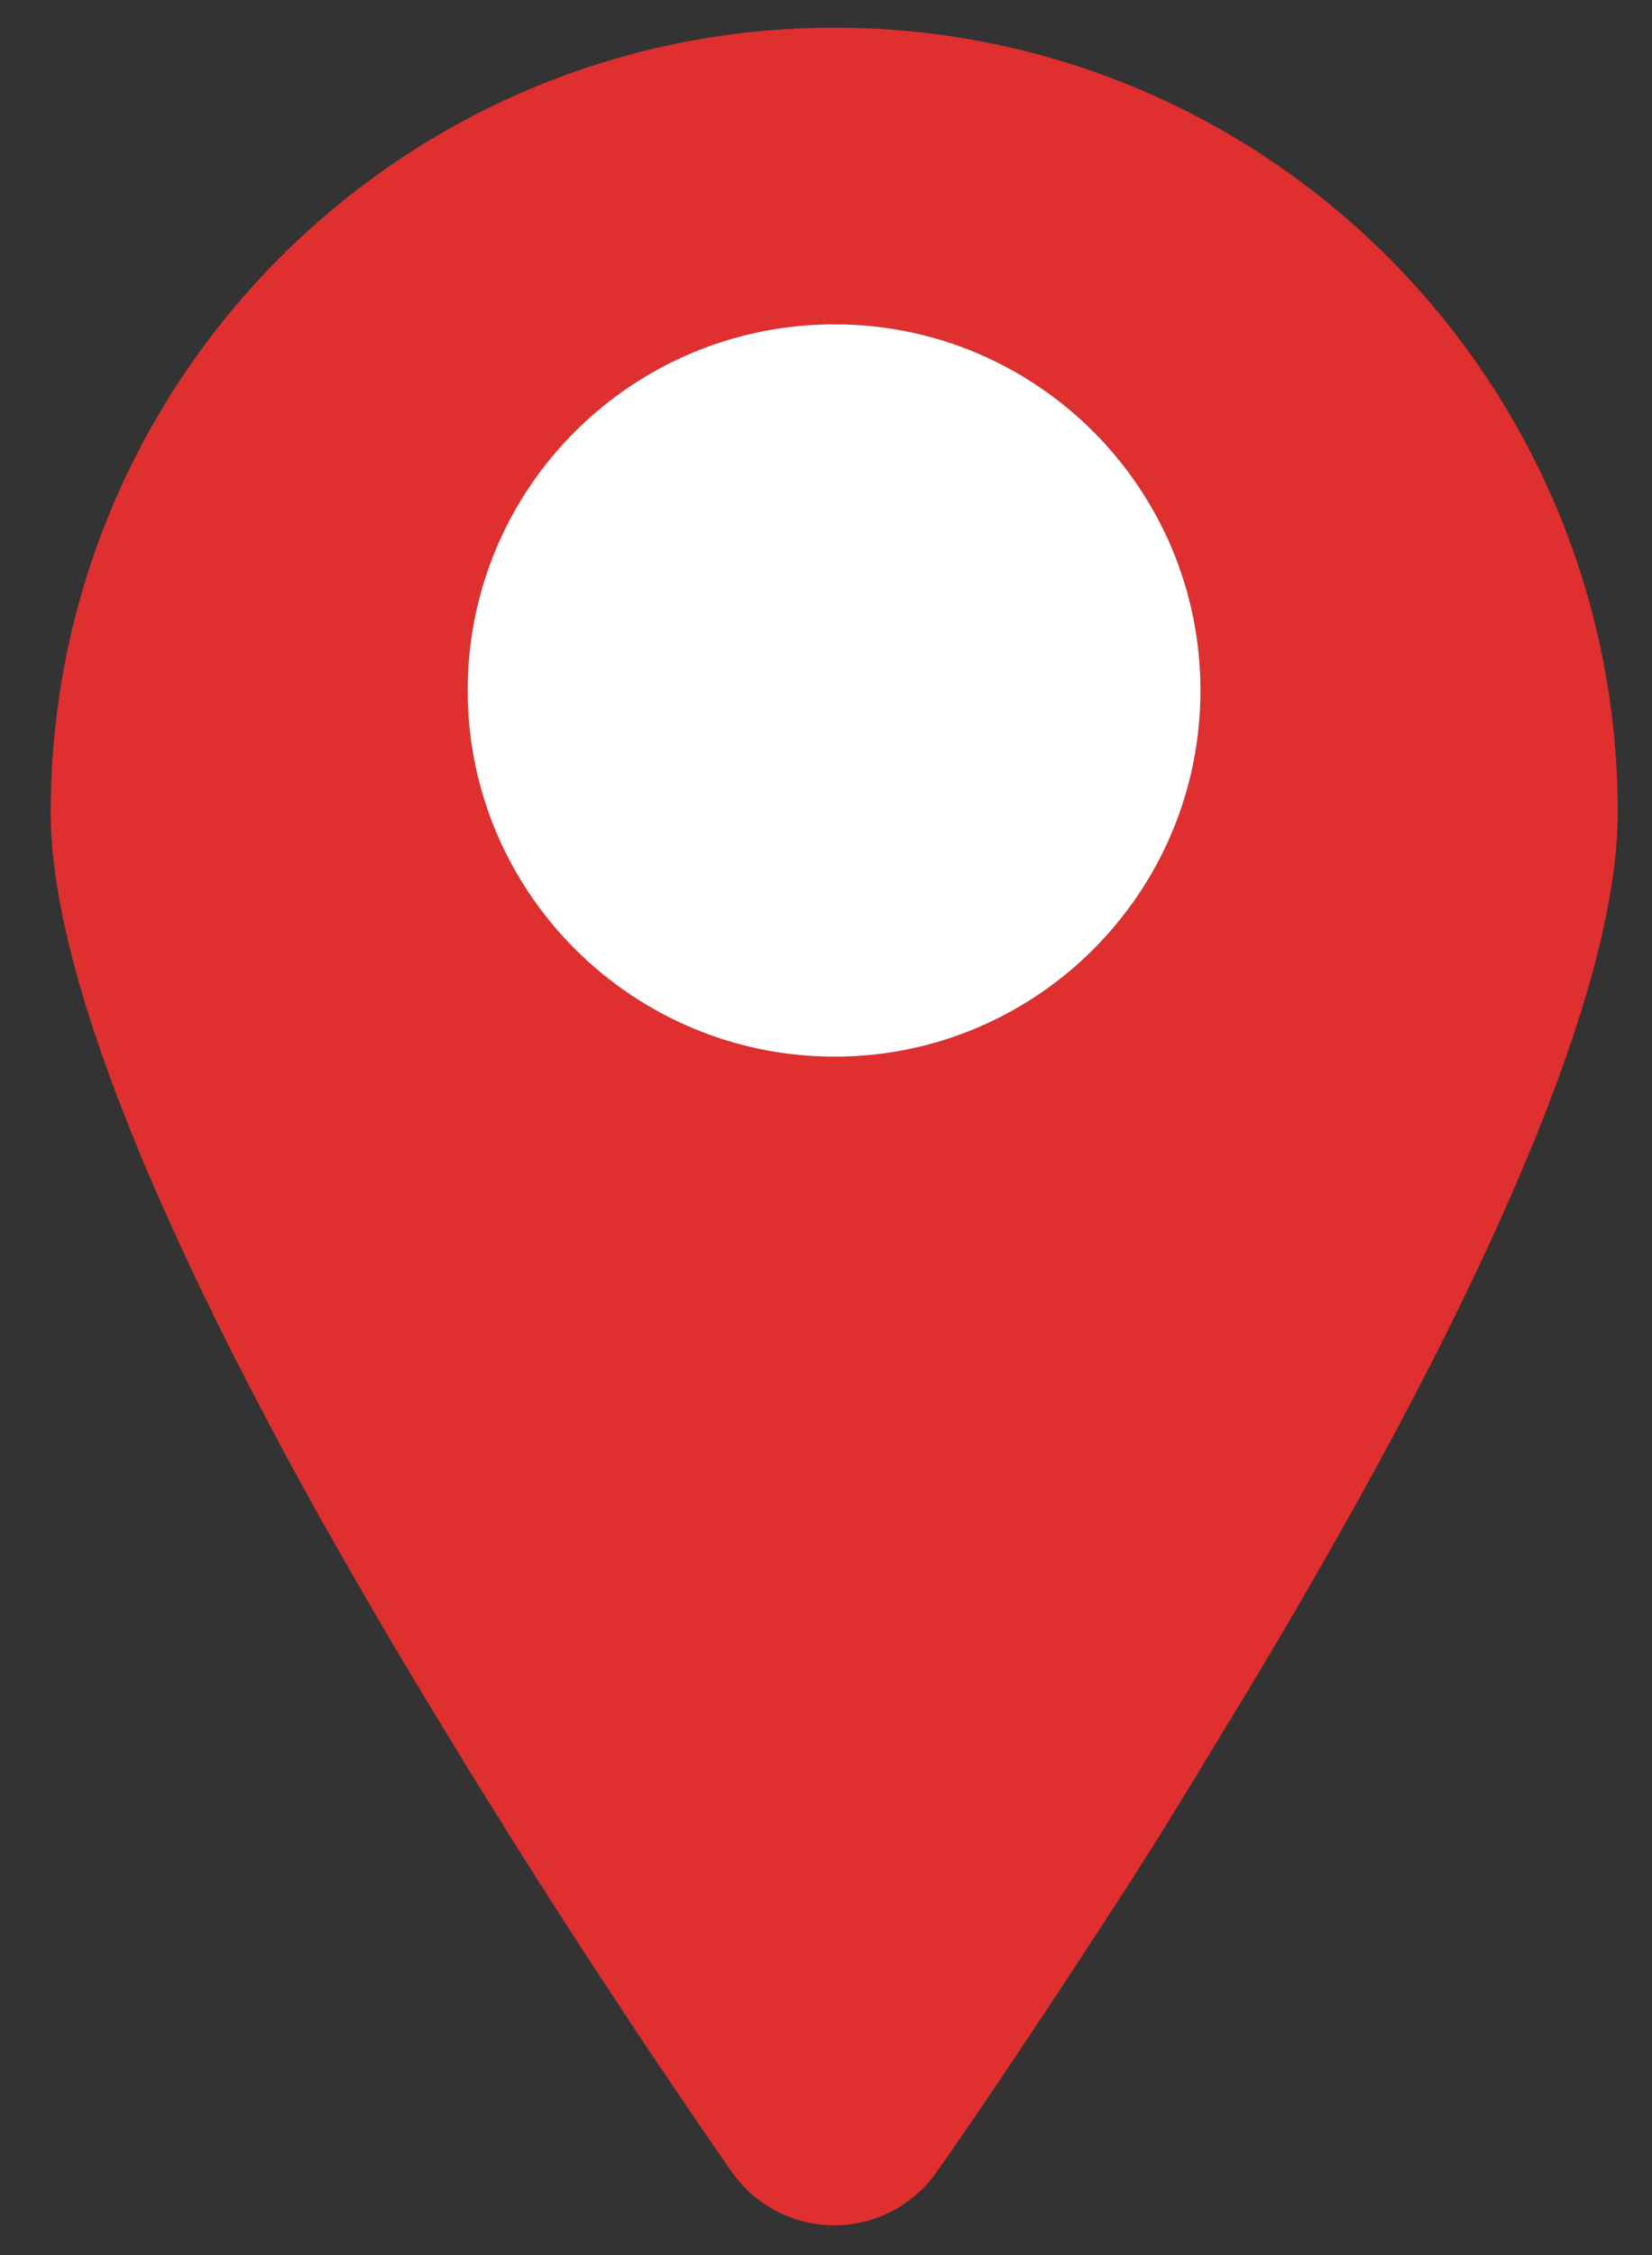
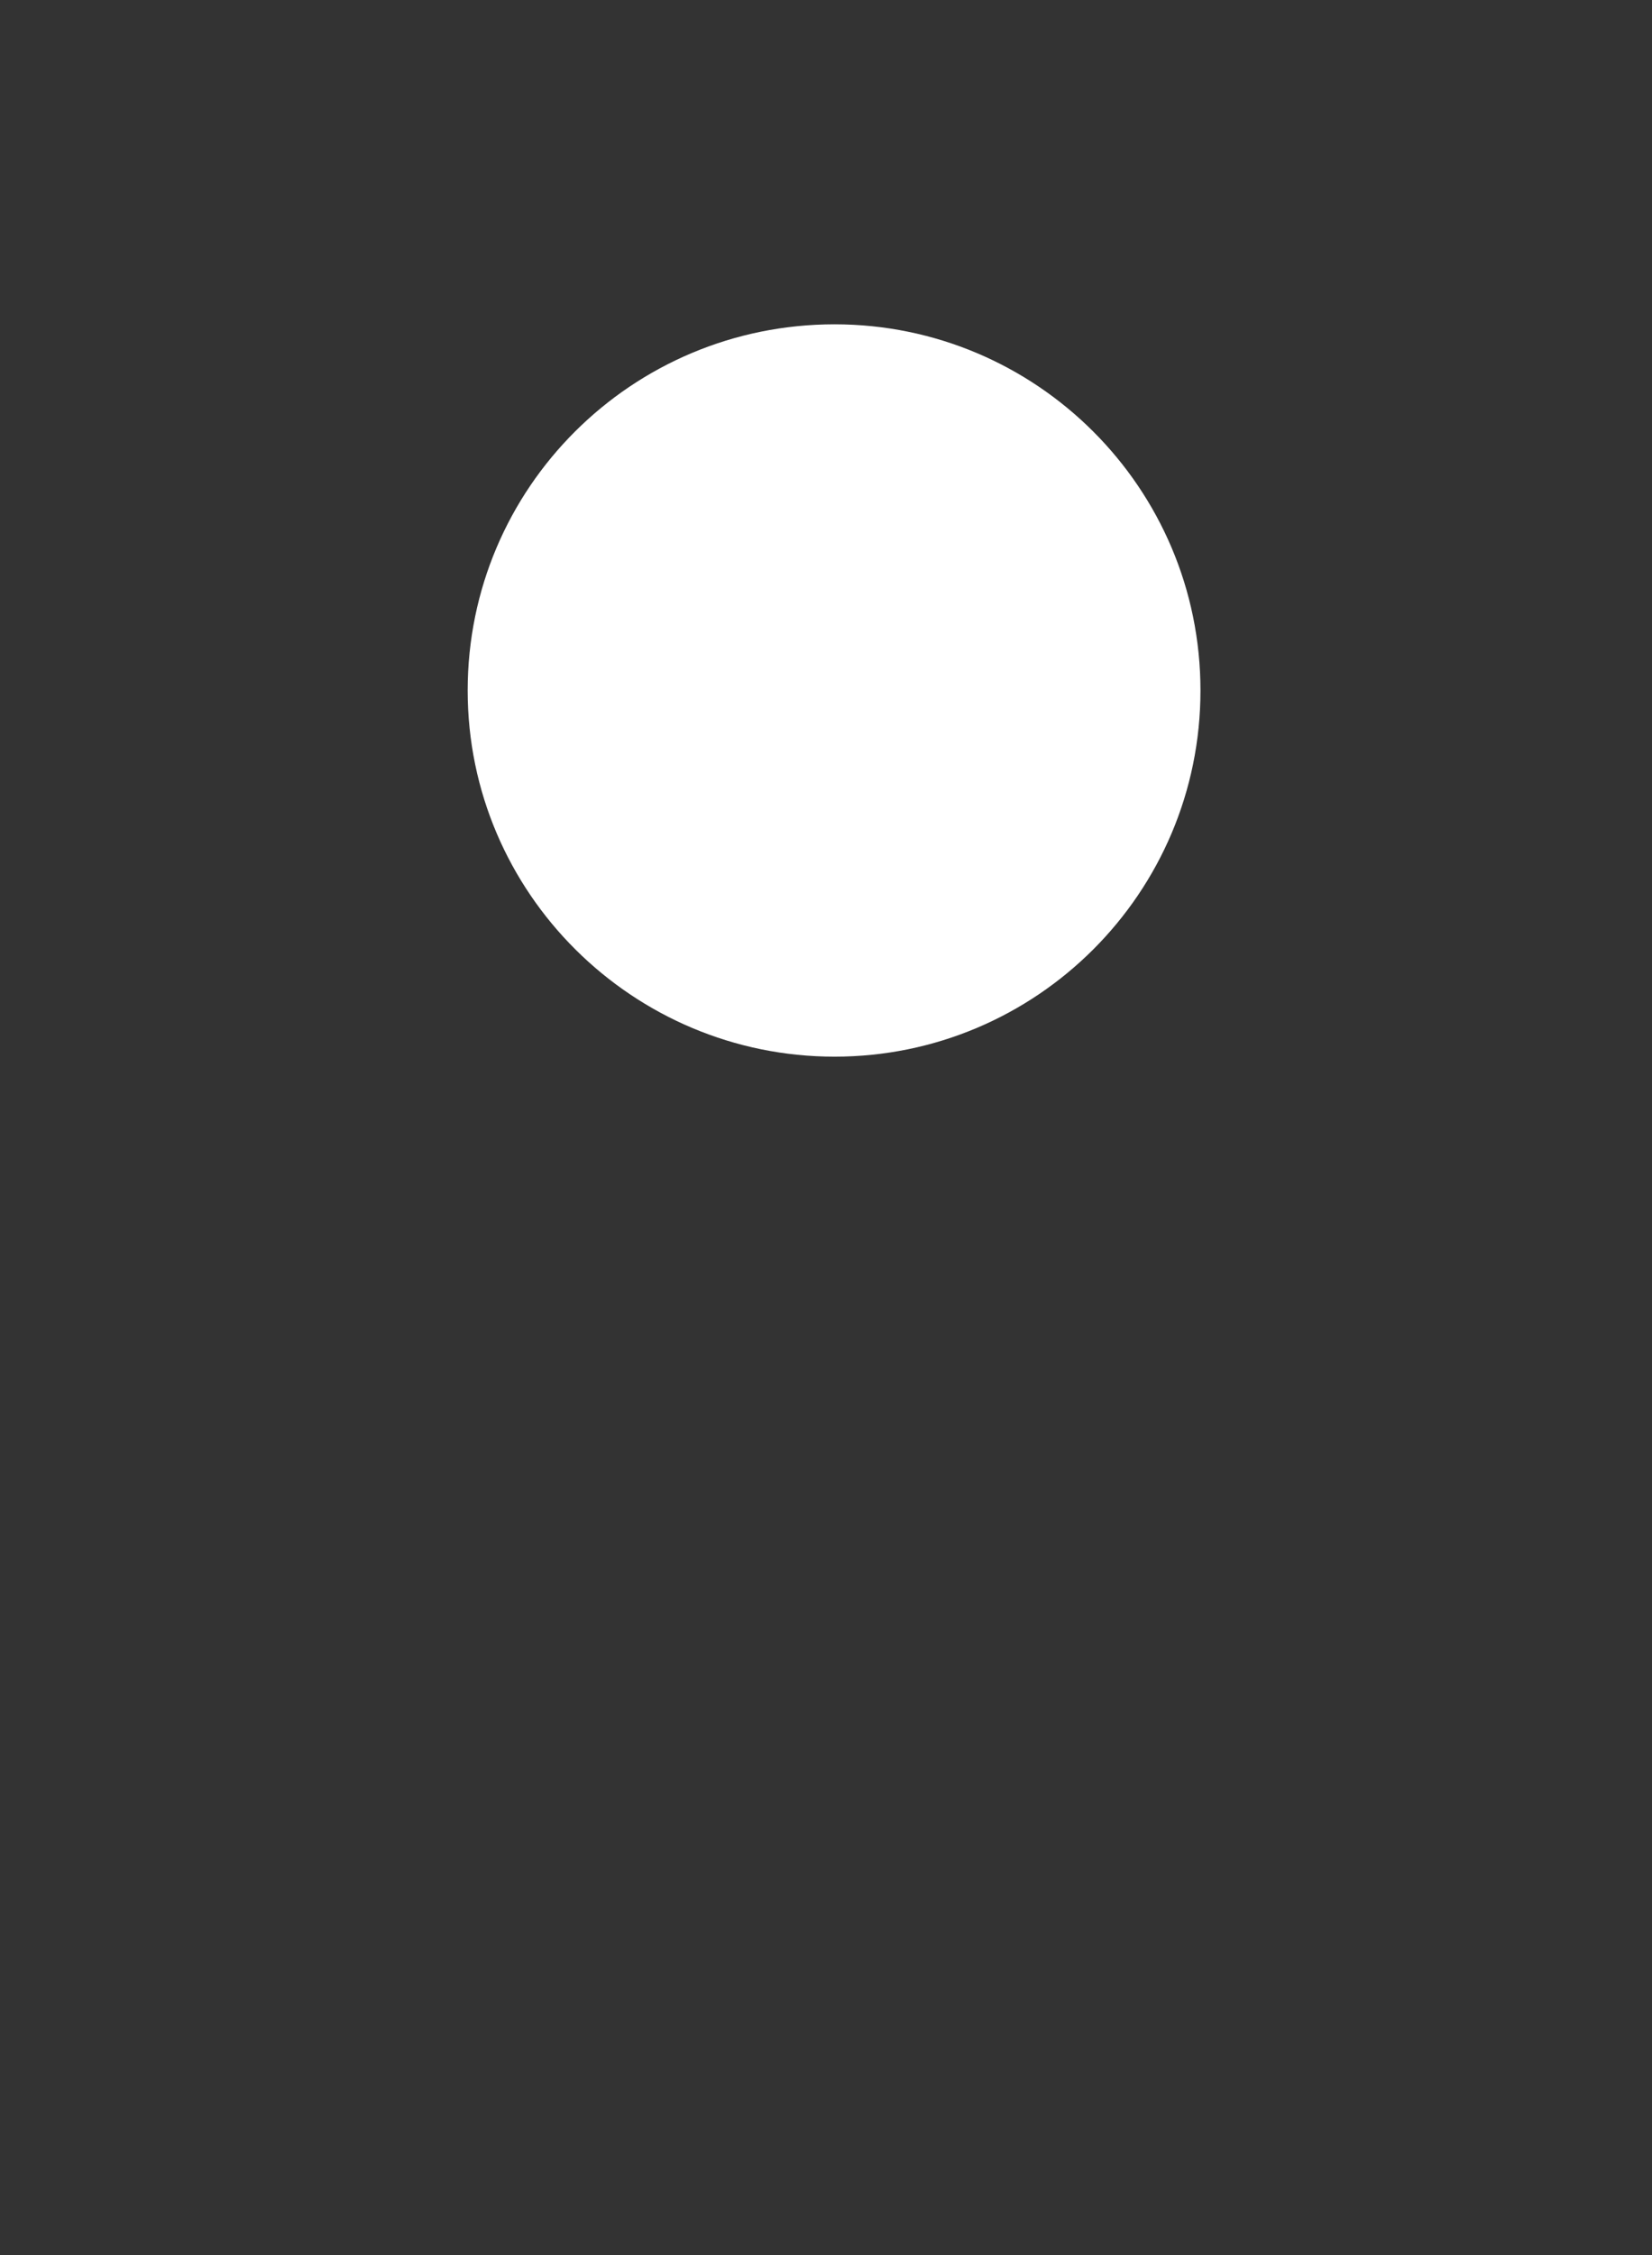
<svg xmlns="http://www.w3.org/2000/svg" id="Layer_1" viewBox="0 0 50.16 68.42">
  <rect x="0" y="0" width="50.16" height="68.42" fill="#333333" stroke="none" />
-   <path d="M25.34.84C12.18.84,1.54,11.49,1.54,24.65c0,4.99,3.46,12.81,7.7,20.54,1.39,2.51,2.86,5.02,4.33,7.42,3.17,5.22,6.35,9.98,8.6,13.22,1.53,2.25,4.79,2.25,6.32,0,1.62-2.31,3.66-5.37,5.89-8.83.89-1.38,1.79-2.86,2.71-4.39,1.47-2.39,2.94-4.91,4.33-7.42,4.27-7.73,7.7-15.55,7.7-20.54C49.12,11.49,38.47.84,25.34.84ZM25.34,9.84c6.12,0,11.11,4.96,11.11,11.11s-4.99,11.11-11.11,11.11-11.14-4.96-11.14-11.11,4.99-11.11,11.14-11.11Z" style="fill:#e02f2f;" />
  <path d="M25.34,9.84c6.12,0,11.11,4.96,11.11,11.11s-4.99,11.11-11.11,11.11-11.14-4.96-11.14-11.11,4.99-11.11,11.14-11.11Z" style="fill:#fff;" />
</svg>